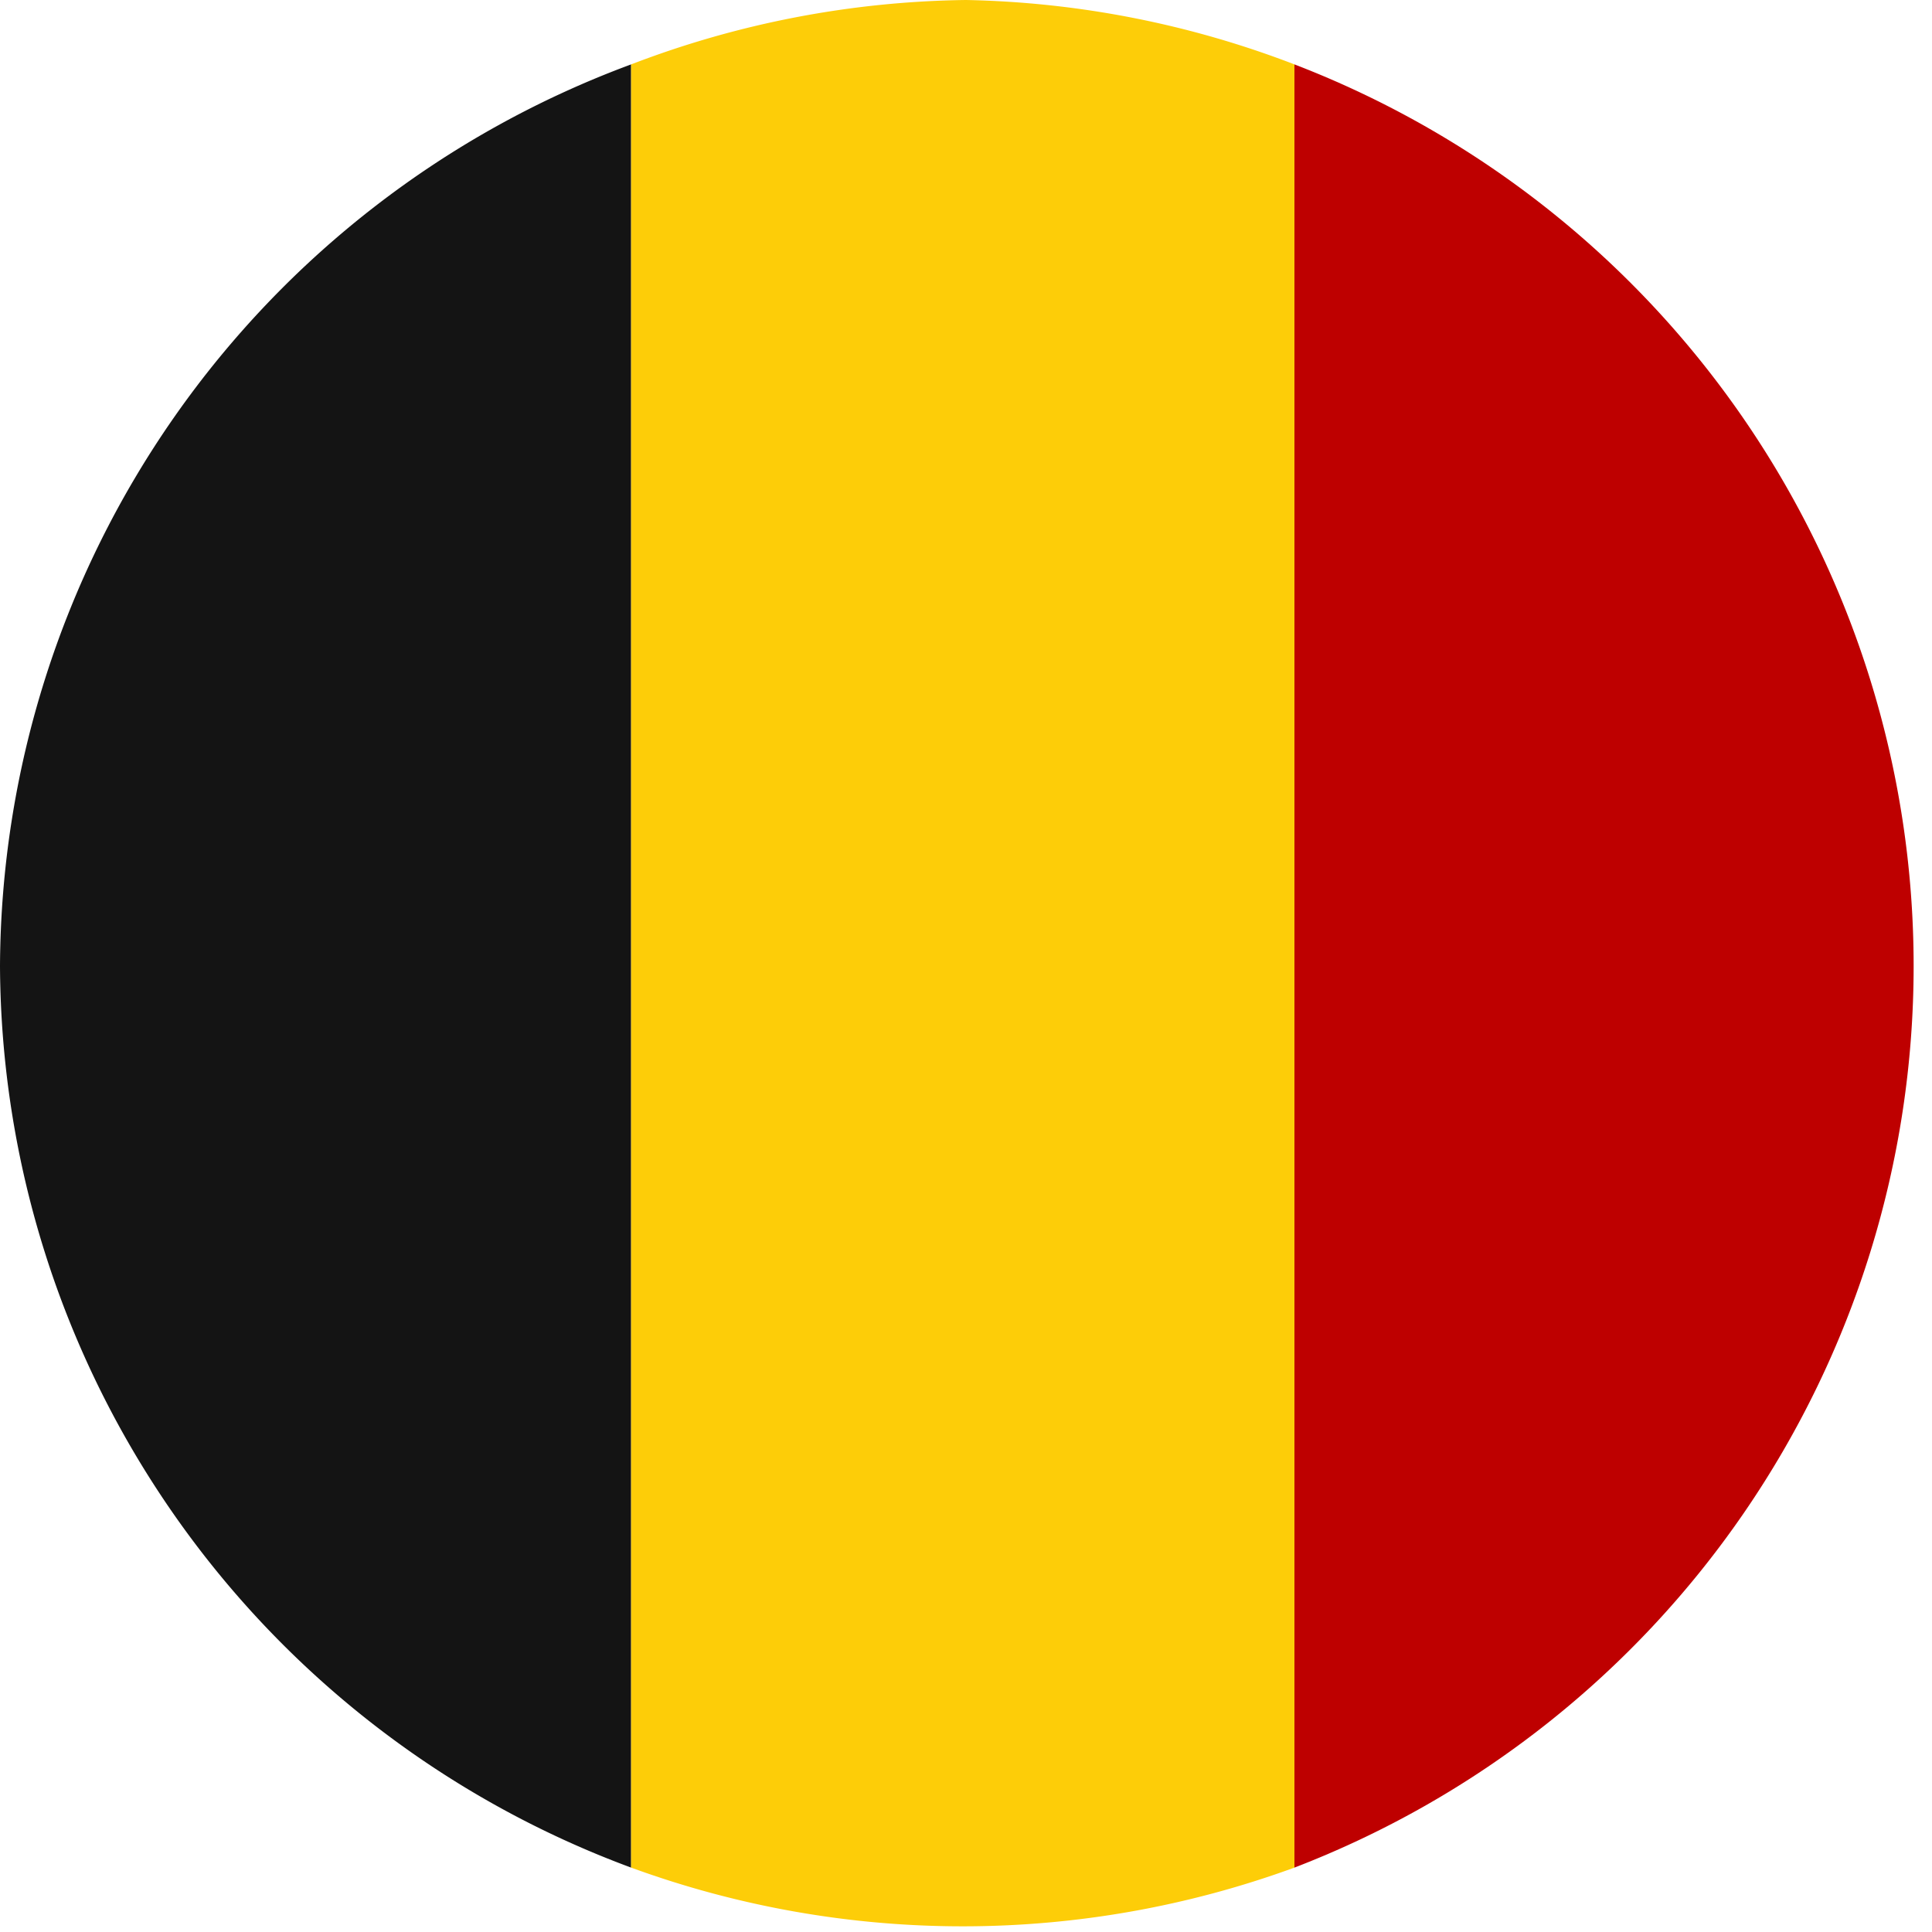
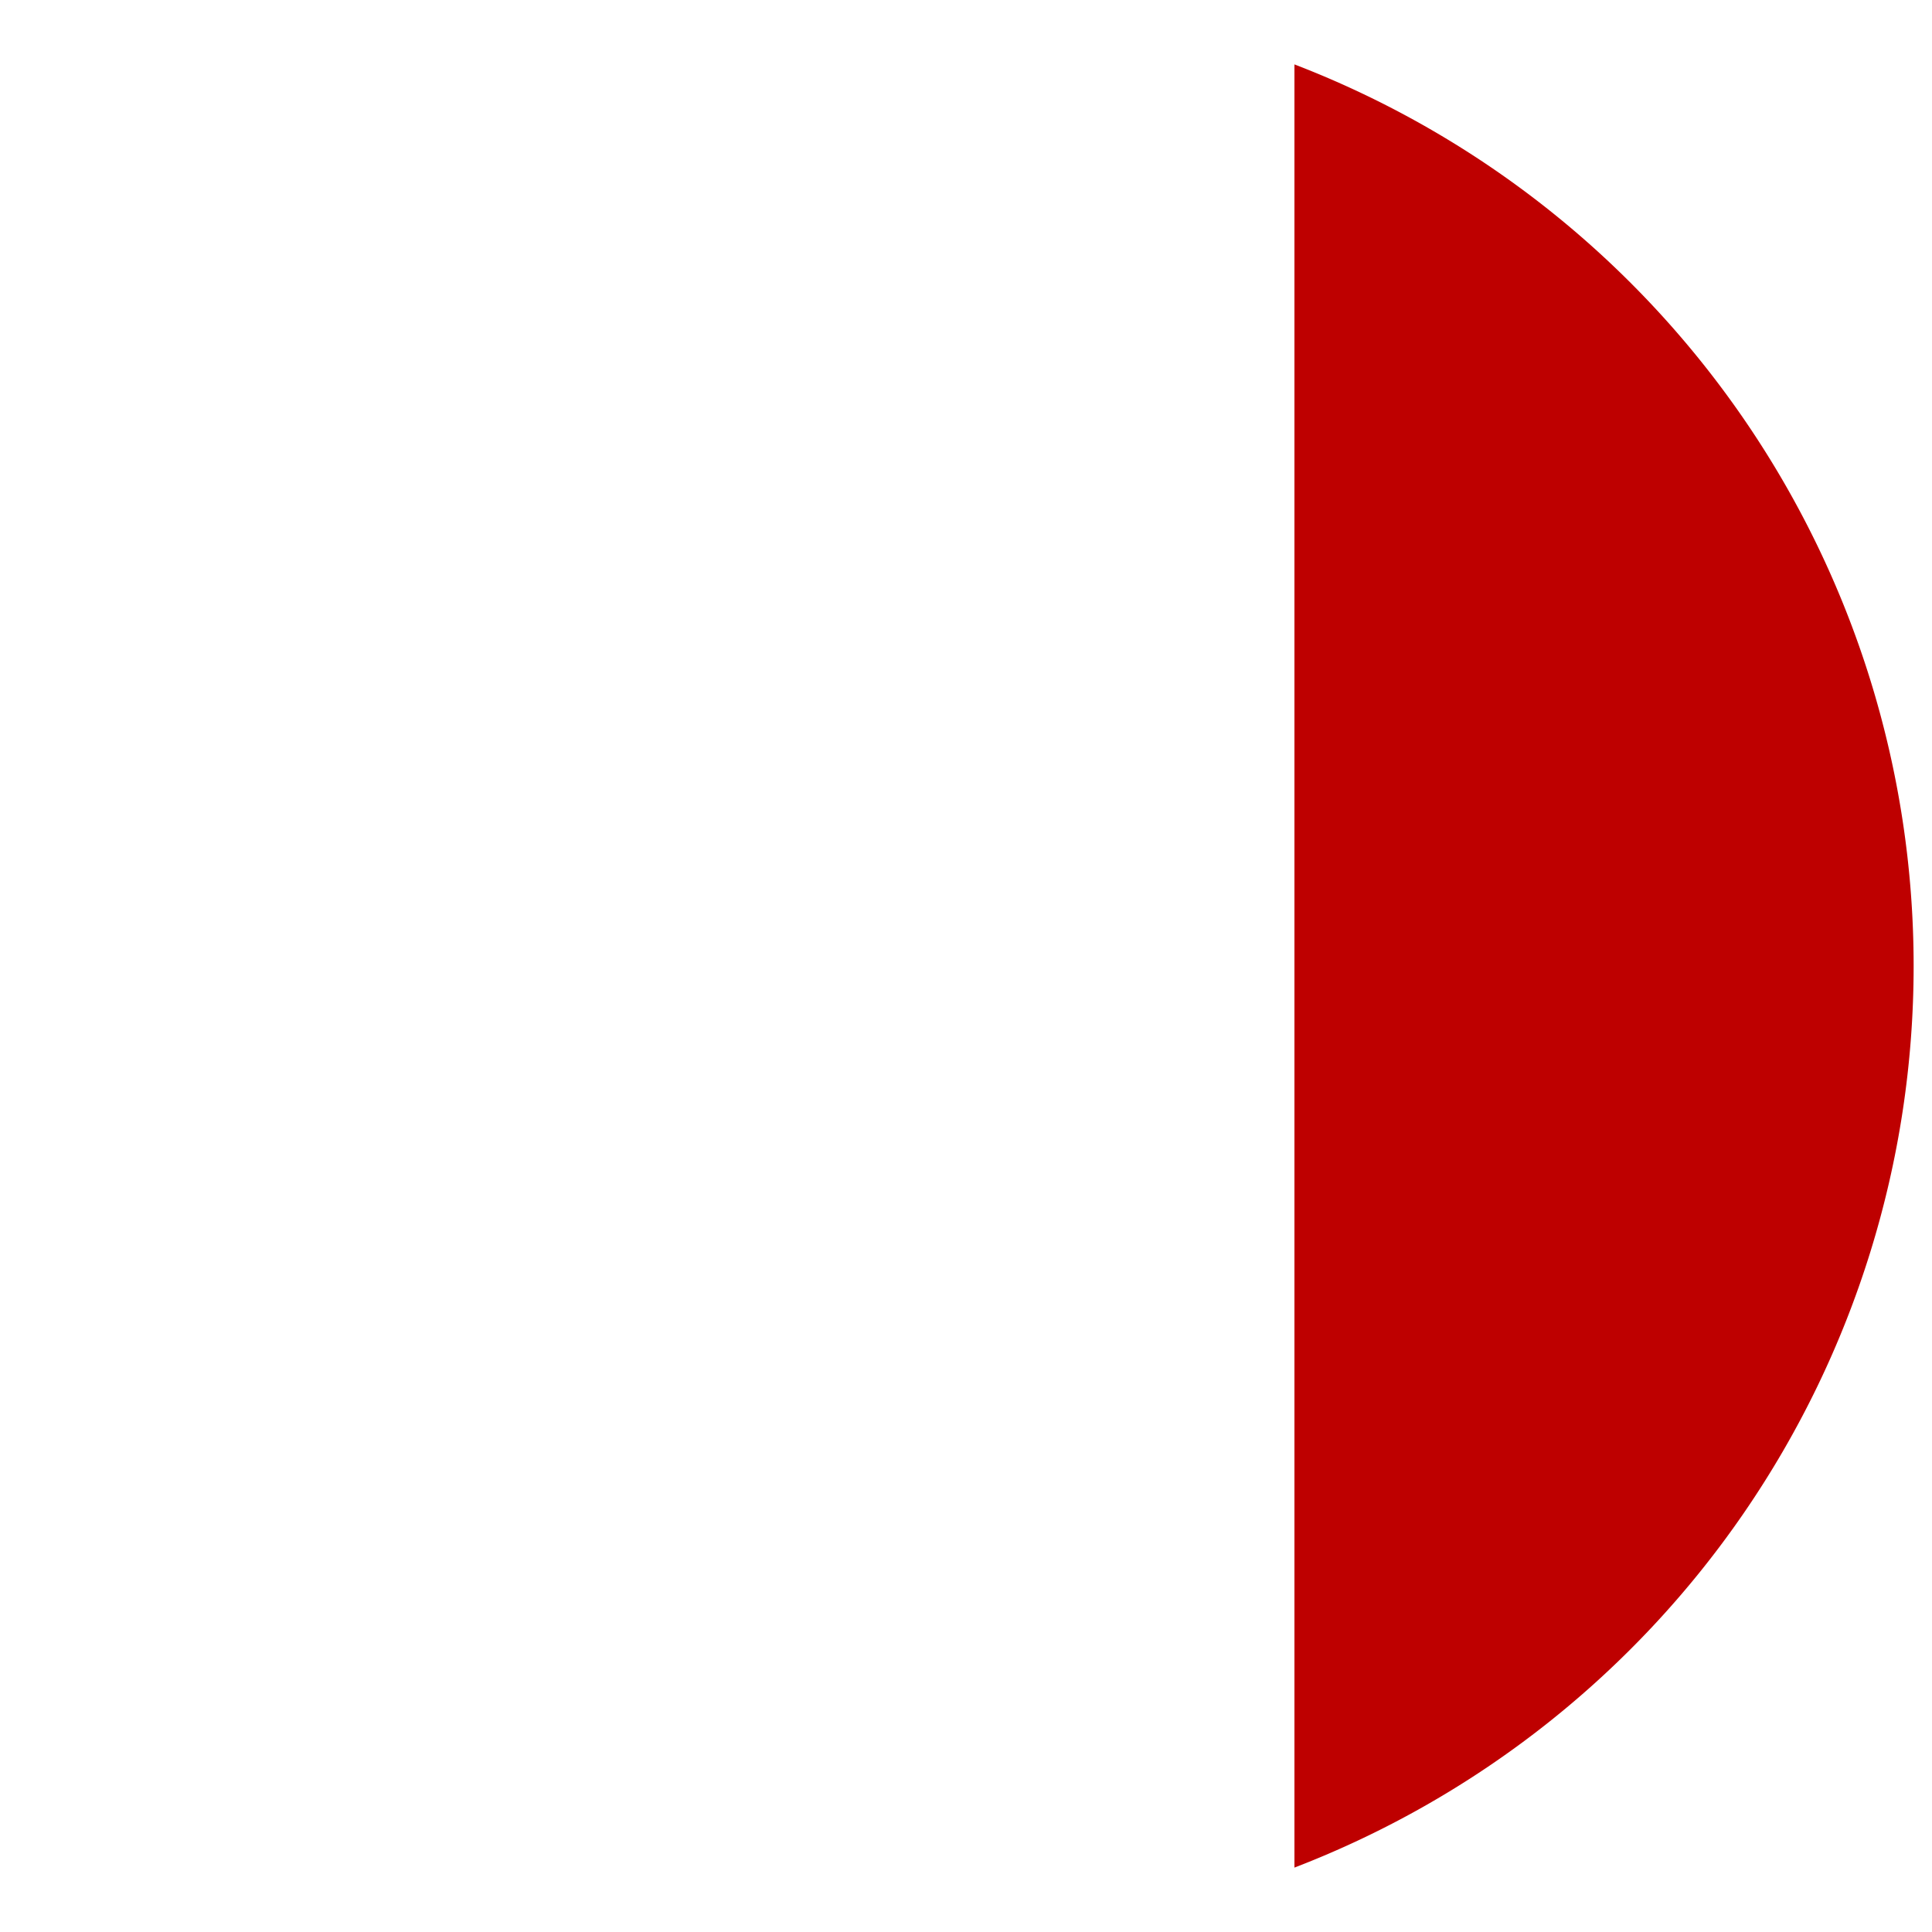
<svg xmlns="http://www.w3.org/2000/svg" xml:space="preserve" viewBox="0 0 30 30" width="30" height="30">
-   <path fill="#141414" d="M0 15a15 15 0 0 0 9.8 14V1A15 15 0 0 0 0 15z" />
-   <path fill="#fdcd08" d="M15 0a15 15 0 0 0-5.2 1v28a15 15 0 0 0 10.3 0V1A15 15 0 0 0 15 0zM9.8.9v28.2V.9z" />
+   <path fill="#141414" d="M0 15V1A15 15 0 0 0 0 15z" />
  <path fill="#be0000" d="M20.1 29a15 15 0 0 0 0-28v28zm0-28.1v28.2V.9z" />
</svg>